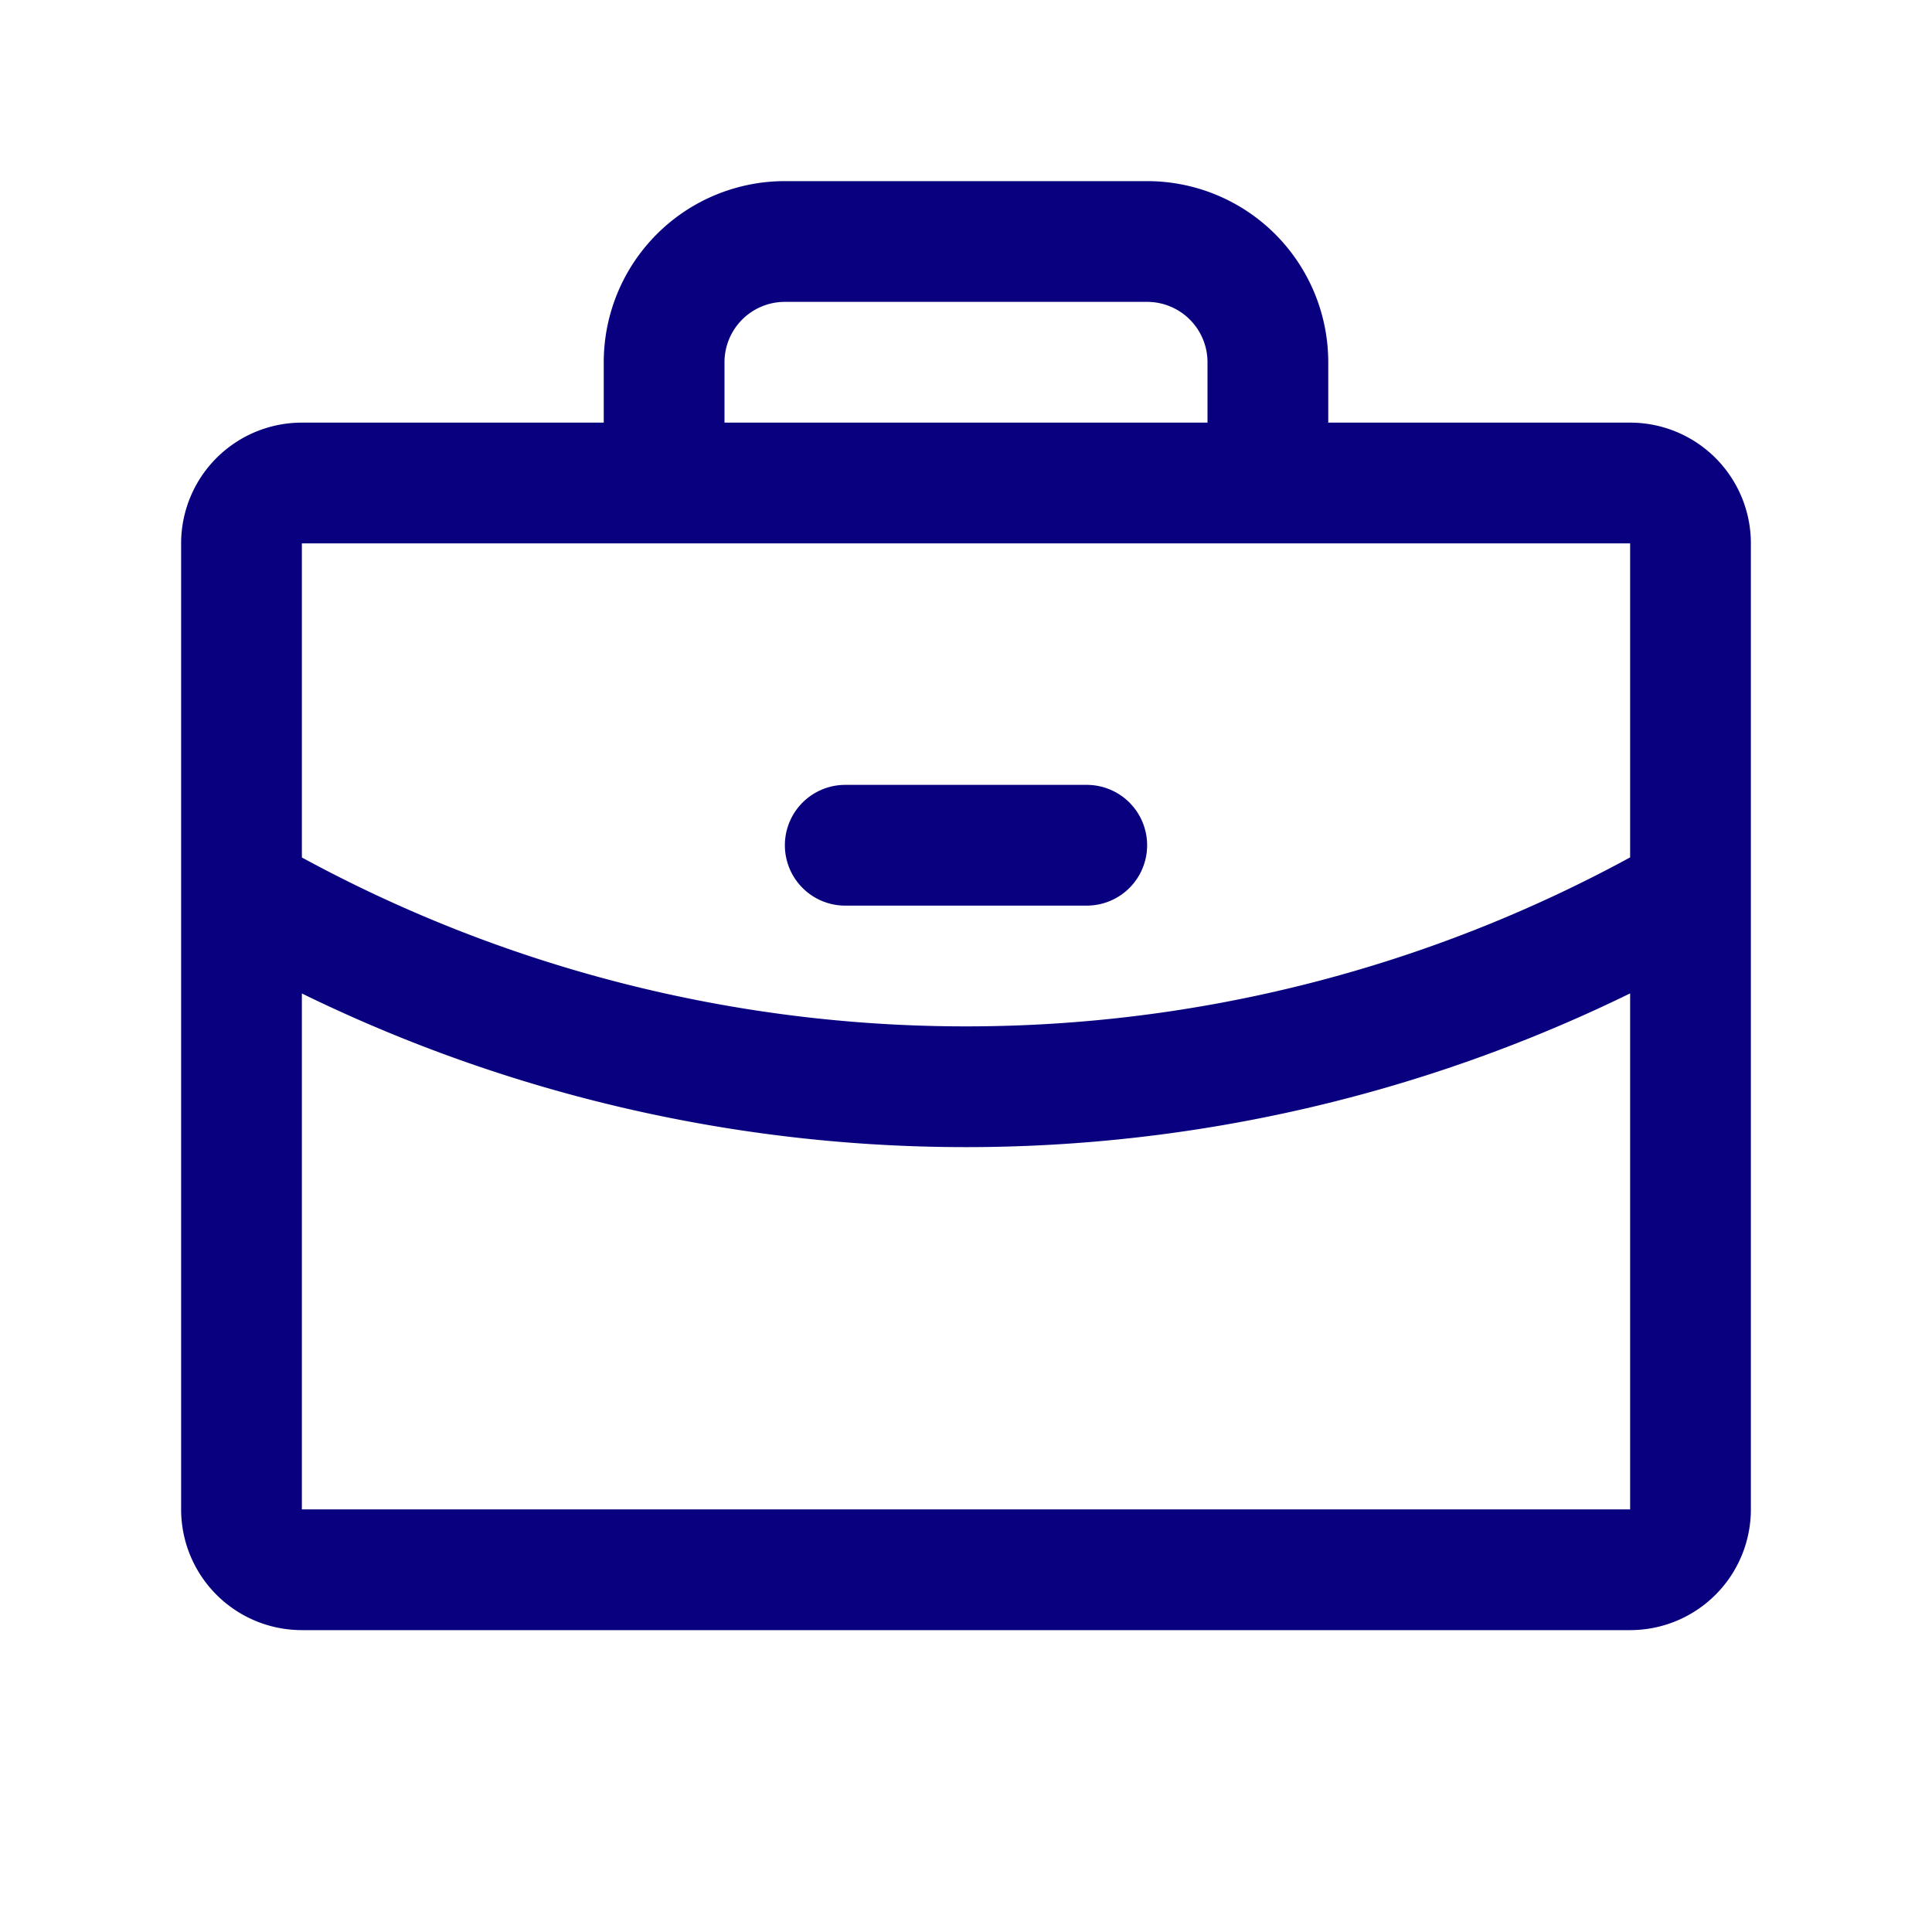
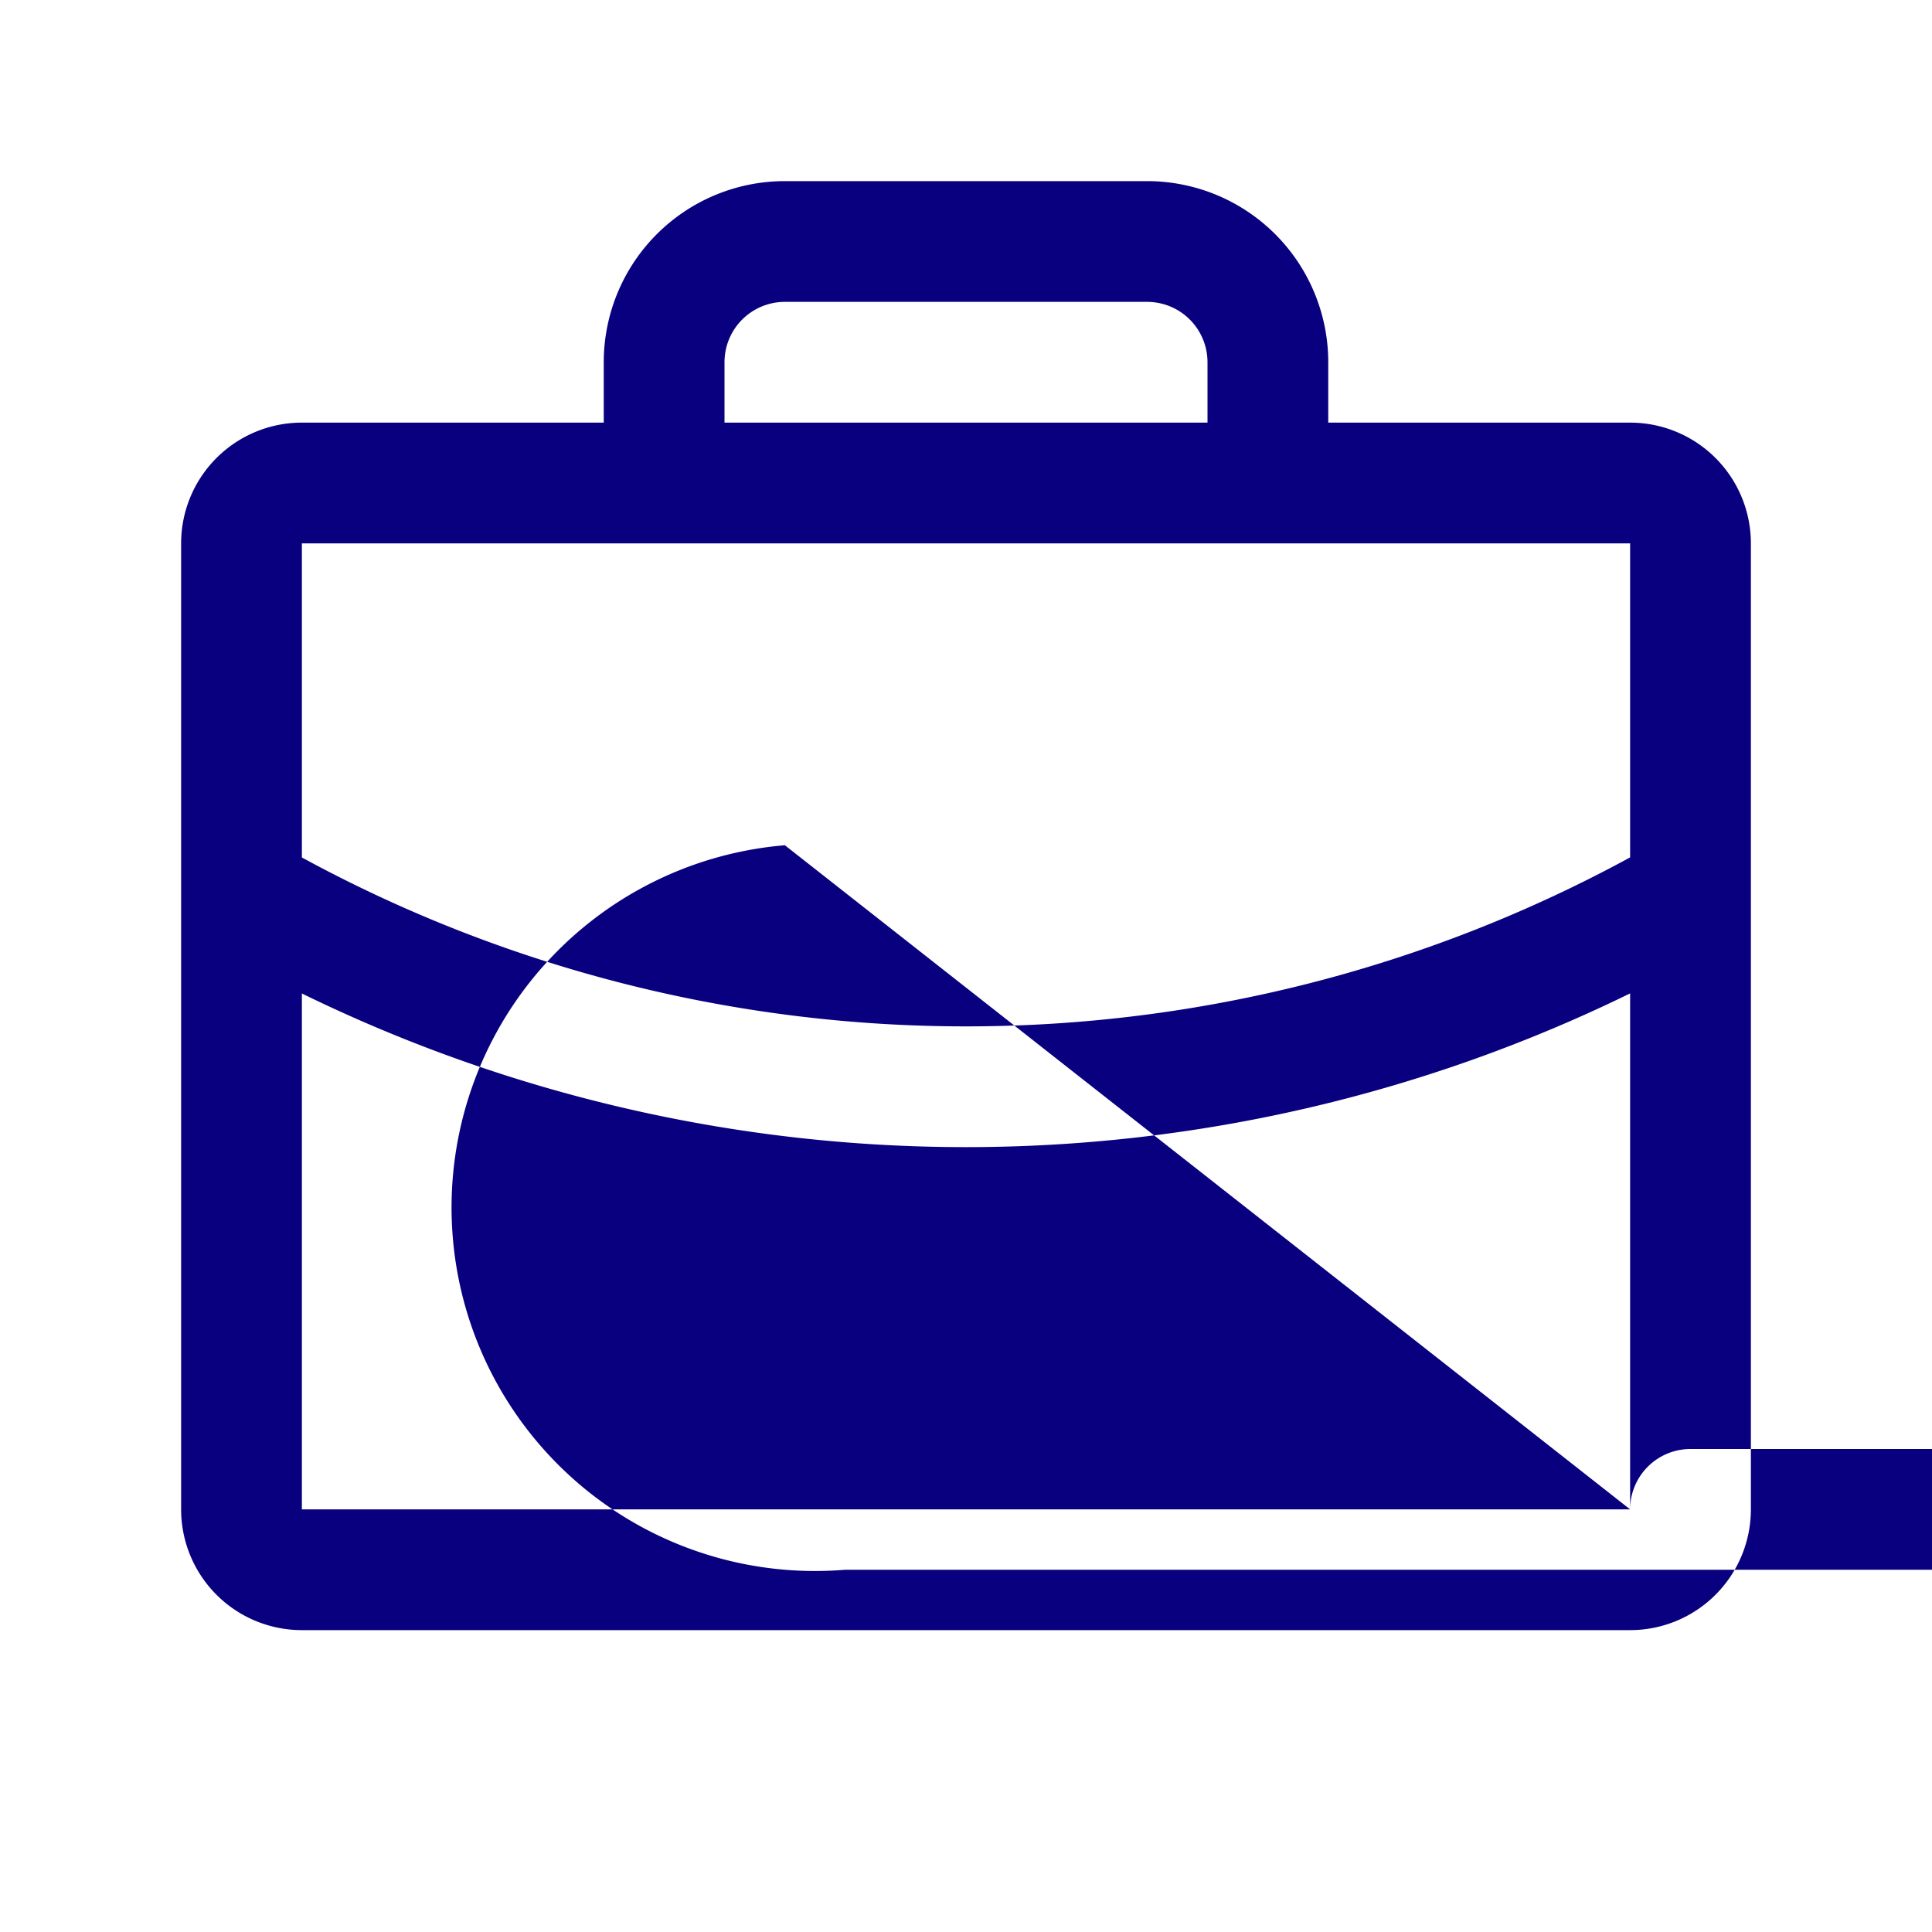
<svg xmlns="http://www.w3.org/2000/svg" width="32" height="32" fill="#09007f" viewBox="0 0 256 256">
-   <path d="M216,56H176V48a24,24,0,0,0-24-24H104A24,24,0,0,0,80,48v8H40A16,16,0,0,0,24,72V200a16,16,0,0,0,16,16H216a16,16,0,0,0,16-16V72A16,16,0,0,0,216,56ZM96,48a8,8,0,0,1,8-8h48a8,8,0,0,1,8,8v8H96ZM216,72v41.61A184,184,0,0,1,128,136a184.07,184.07,0,0,1-88-22.38V72Zm0,128H40V131.64A200.19,200.19,0,0,0,128,152a200.25,200.25,0,0,0,88-20.37V200ZM104,112a8,8,0,0,1,8-8h32a8,8,0,0,1,0,16H112A8,8,0,0,1,104,112Z" />
+   <path d="M216,56H176V48a24,24,0,0,0-24-24H104A24,24,0,0,0,80,48v8H40A16,16,0,0,0,24,72V200a16,16,0,0,0,16,16H216a16,16,0,0,0,16-16V72A16,16,0,0,0,216,56ZM96,48a8,8,0,0,1,8-8h48a8,8,0,0,1,8,8v8H96ZM216,72v41.61A184,184,0,0,1,128,136a184.07,184.07,0,0,1-88-22.38V72Zm0,128H40V131.64A200.19,200.19,0,0,0,128,152a200.25,200.25,0,0,0,88-20.37V200Za8,8,0,0,1,8-8h32a8,8,0,0,1,0,16H112A8,8,0,0,1,104,112Z" />
</svg>